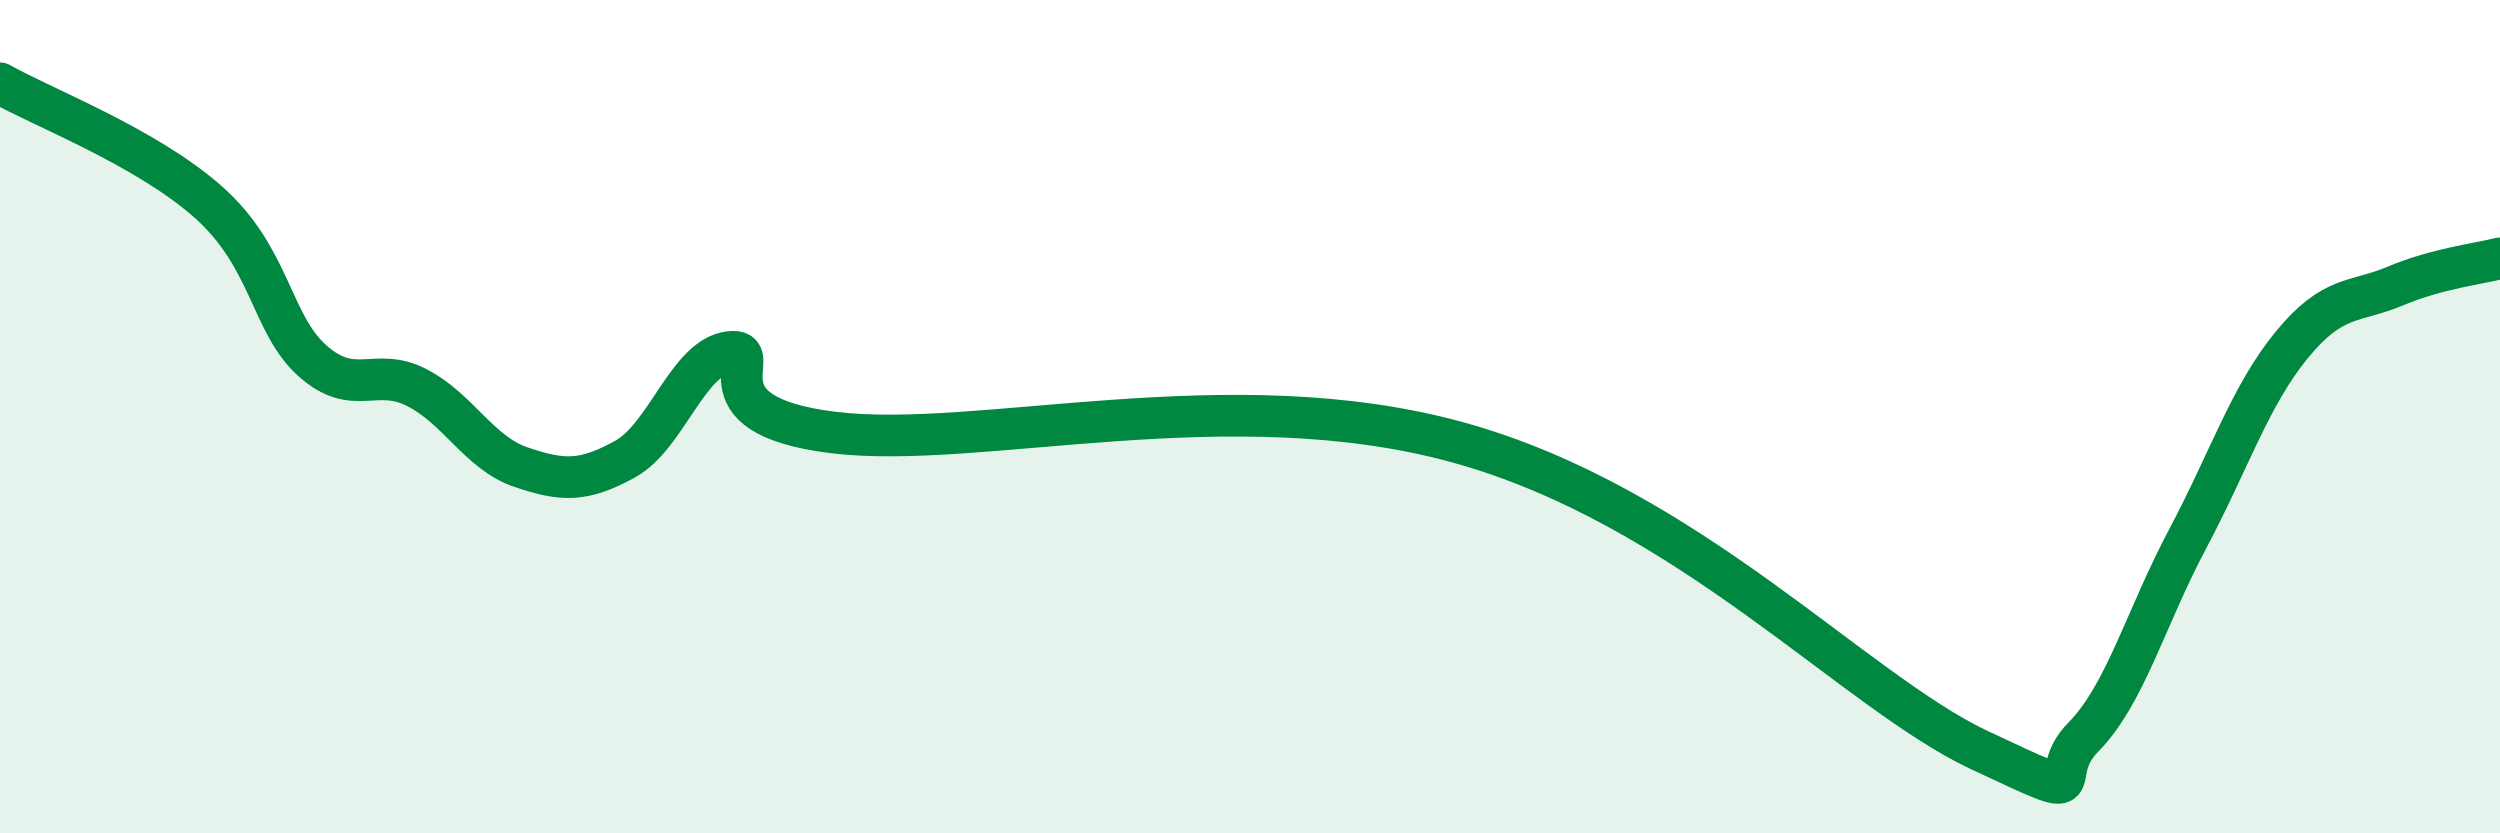
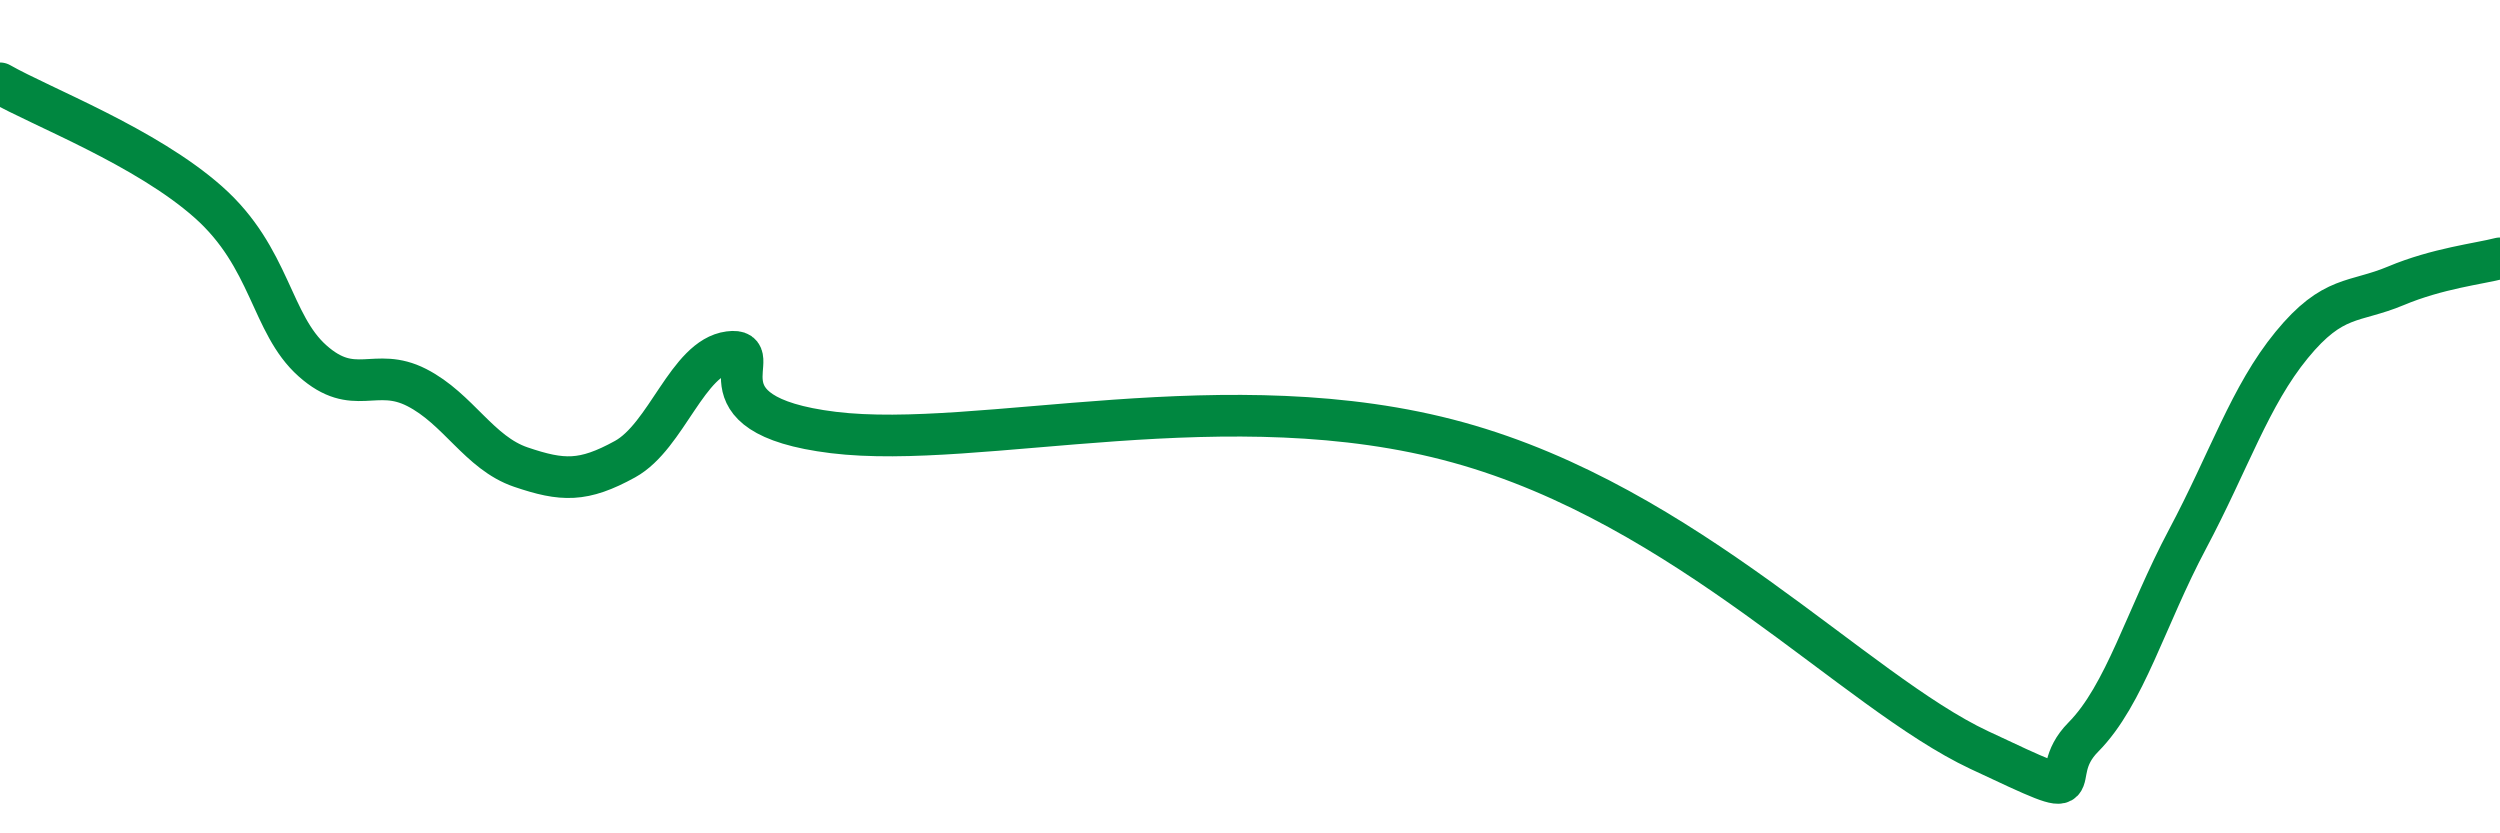
<svg xmlns="http://www.w3.org/2000/svg" width="60" height="20" viewBox="0 0 60 20">
-   <path d="M 0,2 C 1,2.57 3.5,3.52 5,4.85 C 6.5,6.18 6.5,7.77 7.5,8.66 C 8.5,9.55 9,8.79 10,9.3 C 11,9.81 11.5,10.87 12.5,11.21 C 13.5,11.55 14,11.57 15,11.02 C 16,10.47 16.5,8.58 17.5,8.45 C 18.5,8.32 16.5,9.95 20,10.38 C 23.5,10.81 29.5,9.1 35,10.62 C 40.5,12.14 44.5,16.59 47.5,18 C 50.5,19.41 49,18.7 50,17.69 C 51,16.68 51.5,14.82 52.5,12.94 C 53.5,11.06 54,9.5 55,8.28 C 56,7.06 56.5,7.28 57.5,6.86 C 58.5,6.44 59.5,6.33 60,6.2L60 20L0 20Z" fill="#008740" opacity="0.1" stroke-linecap="round" stroke-linejoin="round" />
  <path d="M 0,2 C 1,2.57 3.5,3.52 5,4.85 C 6.5,6.18 6.5,7.77 7.5,8.66 C 8.5,9.55 9,8.79 10,9.3 C 11,9.81 11.5,10.87 12.5,11.21 C 13.5,11.55 14,11.57 15,11.02 C 16,10.47 16.5,8.58 17.5,8.45 C 18.5,8.32 16.5,9.95 20,10.38 C 23.5,10.81 29.5,9.1 35,10.62 C 40.5,12.14 44.5,16.59 47.5,18 C 50.5,19.41 49,18.7 50,17.69 C 51,16.68 51.5,14.82 52.5,12.94 C 53.5,11.06 54,9.5 55,8.28 C 56,7.06 56.5,7.28 57.5,6.86 C 58.5,6.44 59.5,6.33 60,6.2" stroke="#008740" stroke-width="1" fill="none" stroke-linecap="round" stroke-linejoin="round" />
</svg>